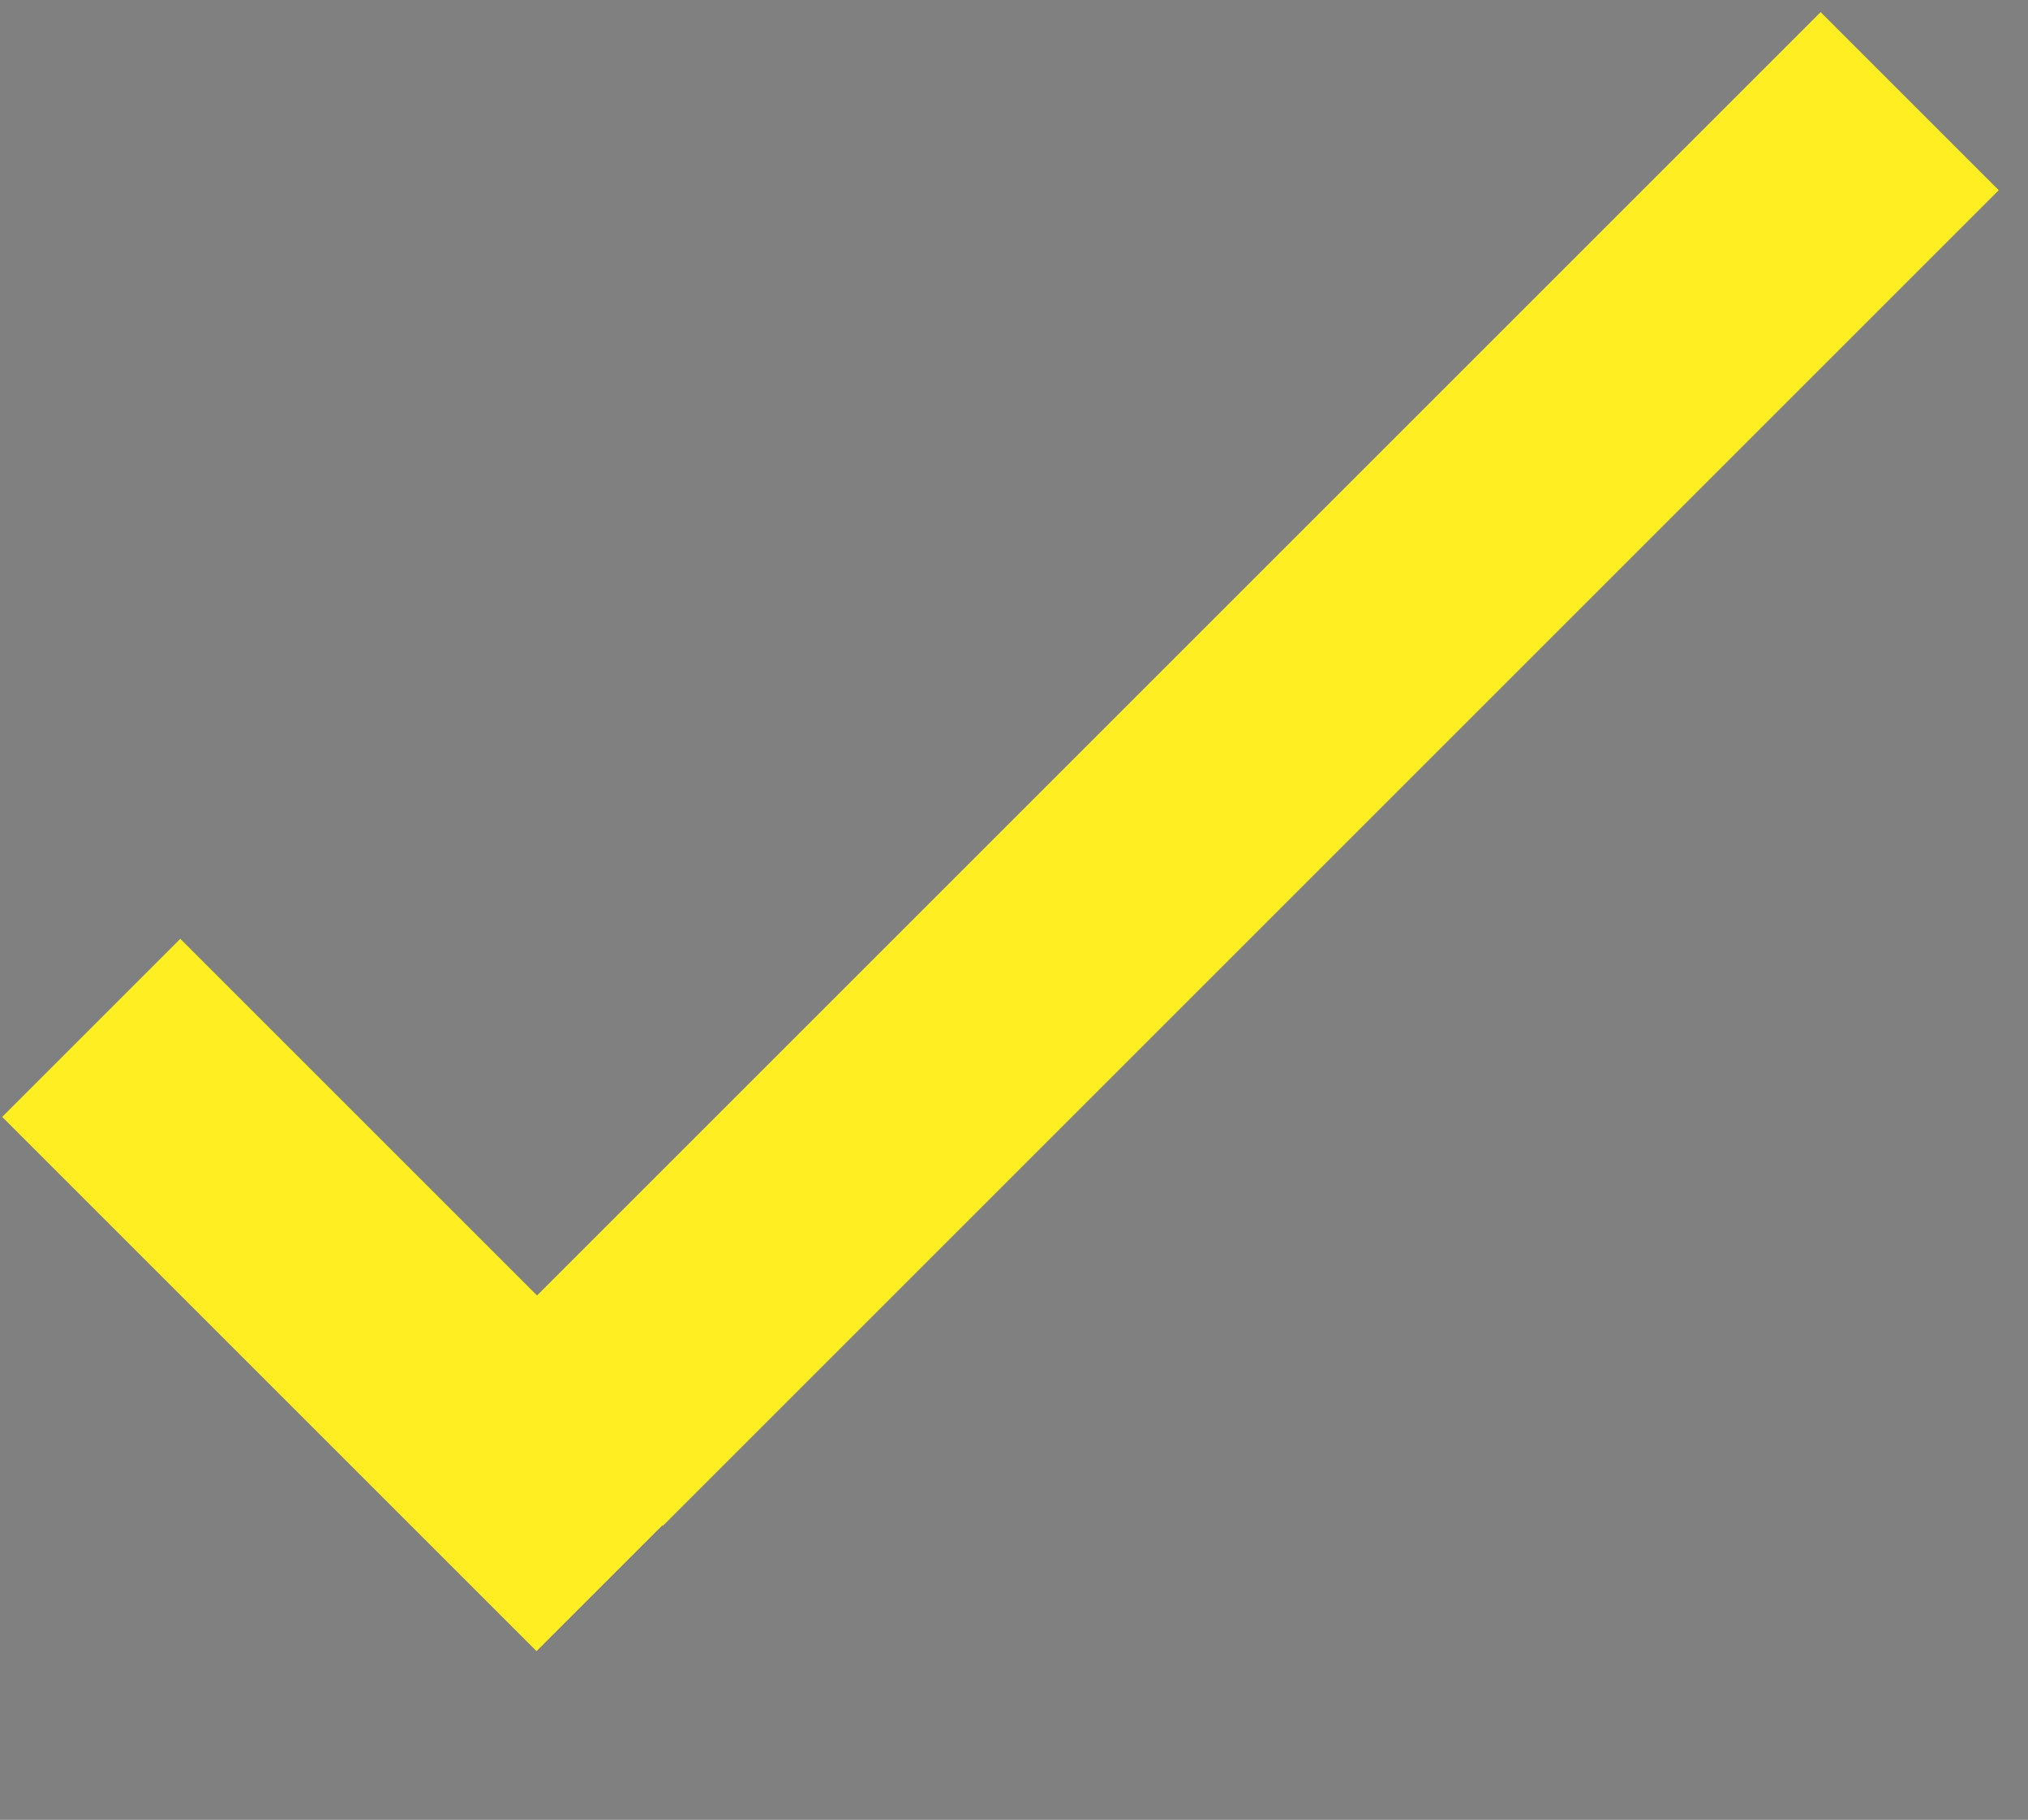
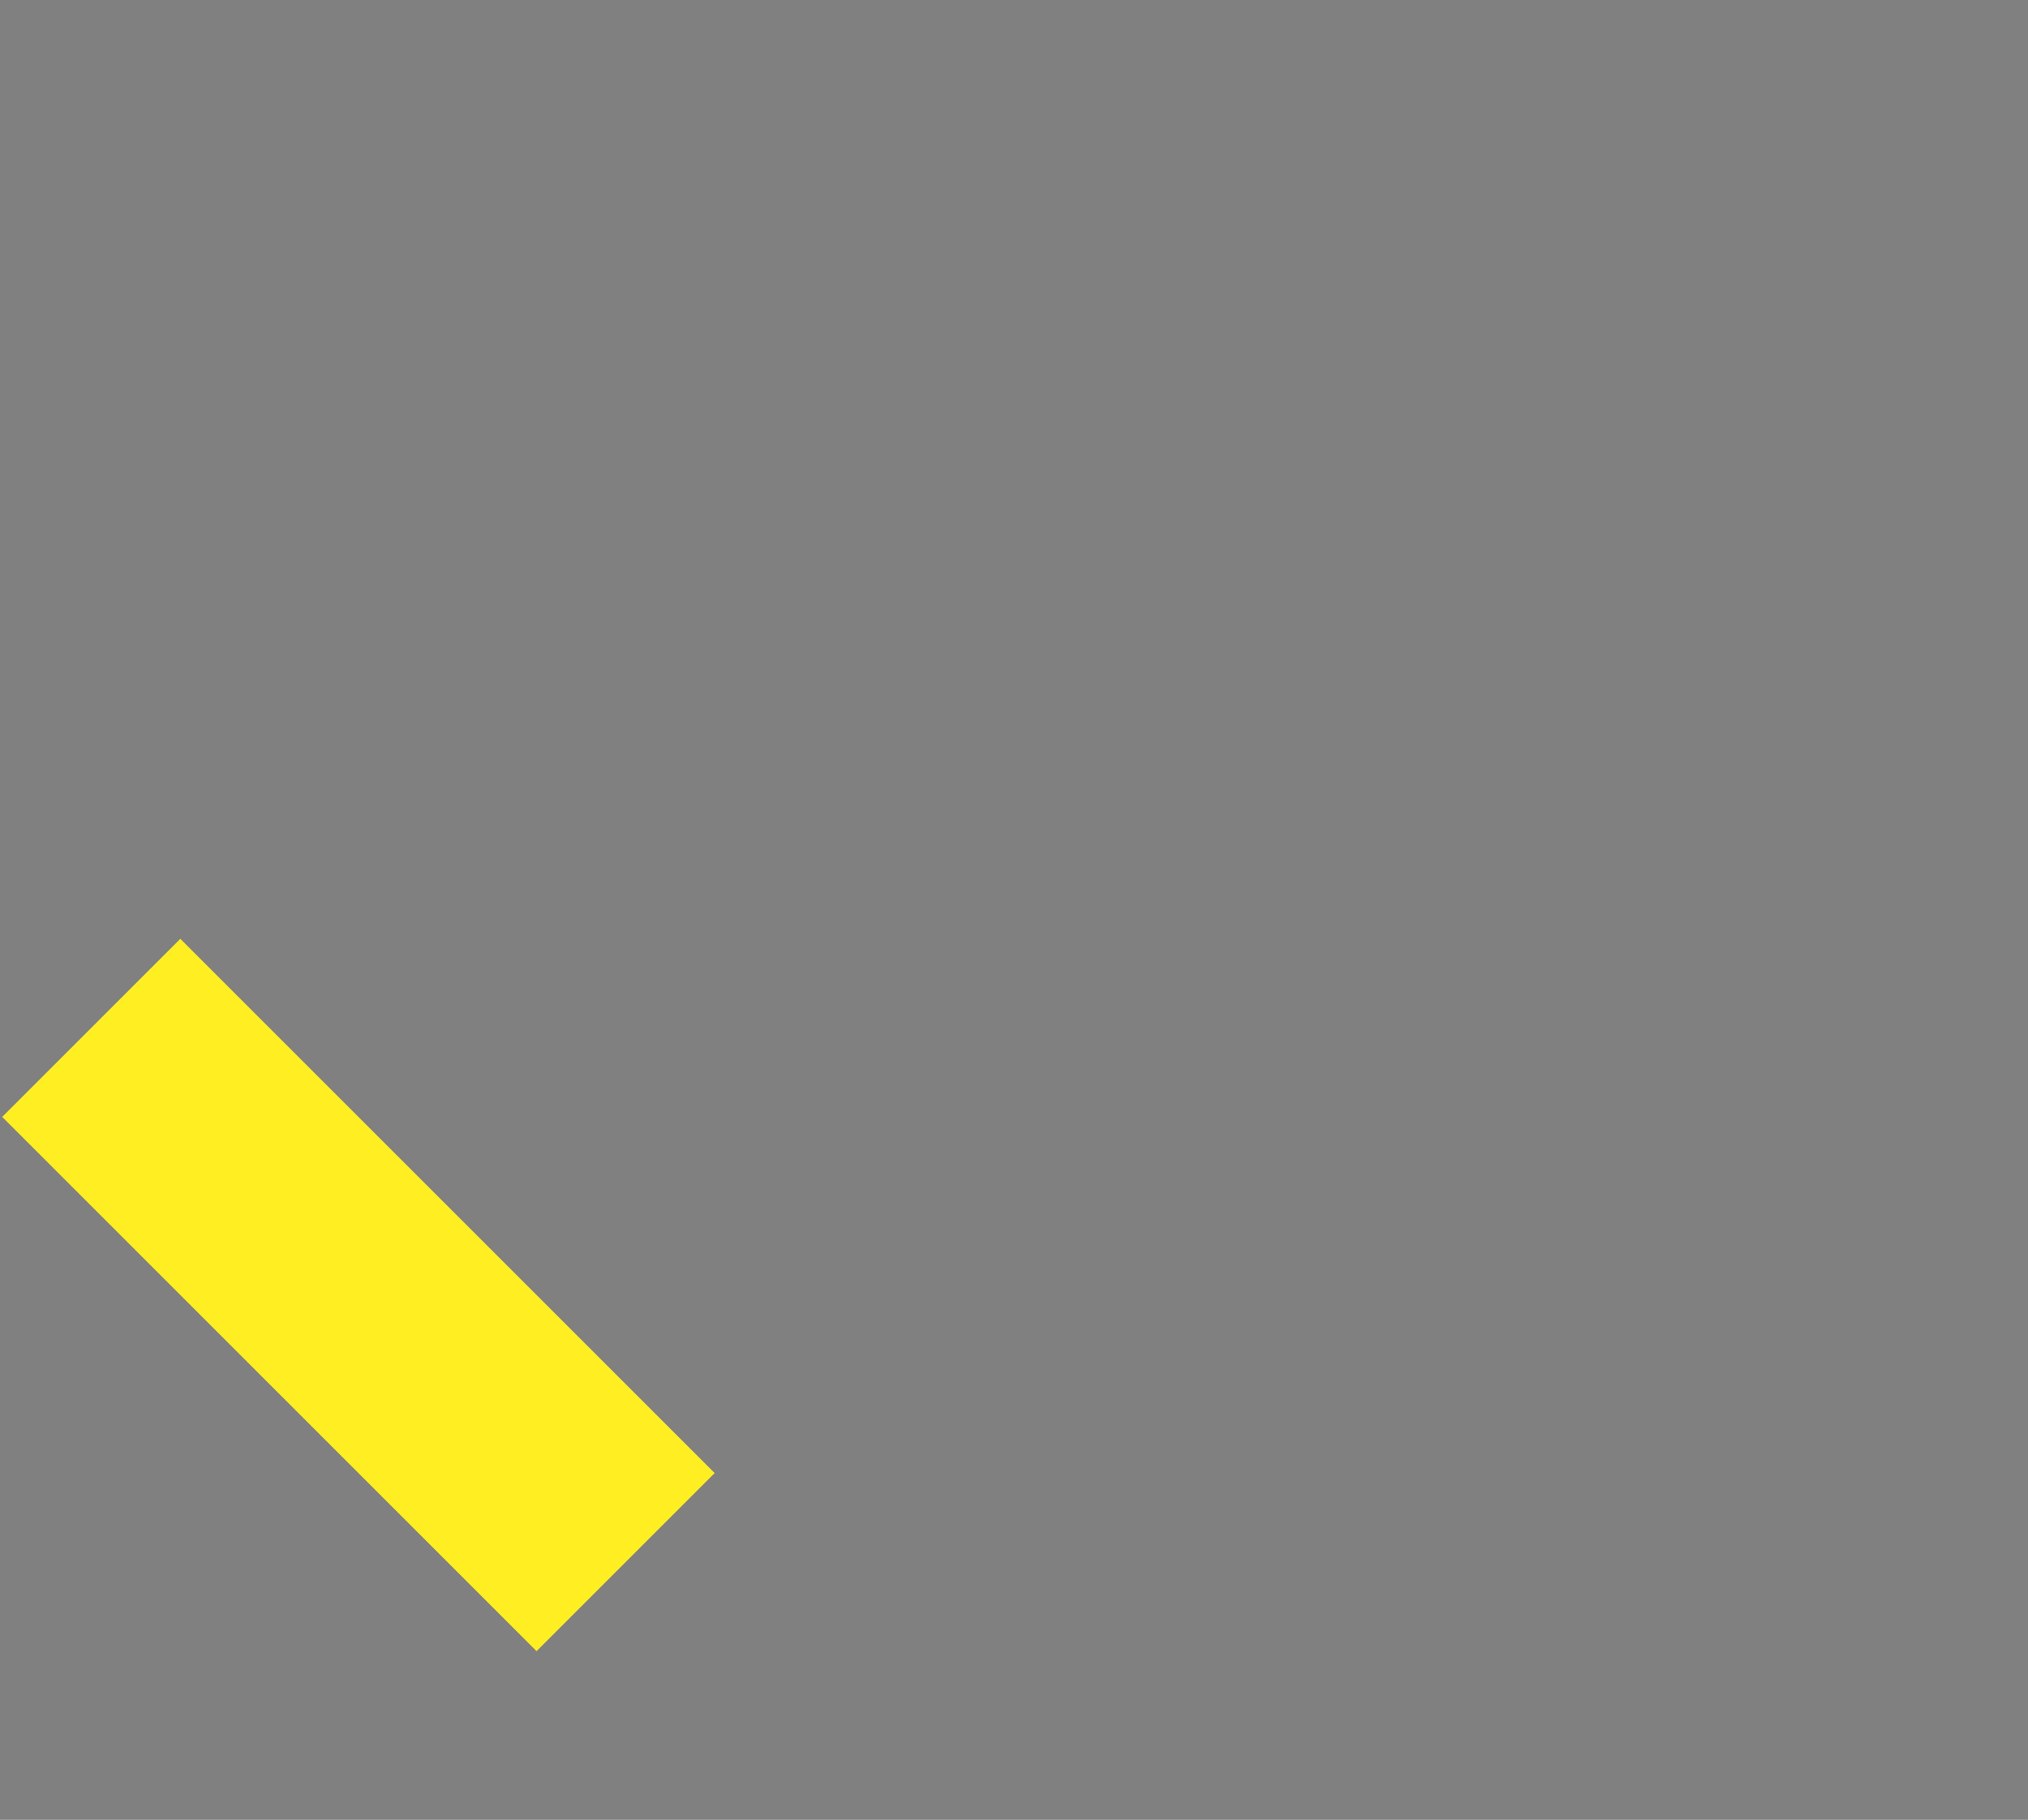
<svg xmlns="http://www.w3.org/2000/svg" version="1.1" id="レイヤー_1" x="0px" y="0px" viewBox="0 0 32.2 28.9" style="enable-background:new 0 0 32.2 28.9;" xml:space="preserve">
  <rect x="0" y="0" width="32.2" height="28.9" fill="#808080" stroke="none" />
  <style type="text/css">
	.st0{display:none;fill:#EAEAEA;}
	.st1{fill:#1D2088;stroke:#3BA2C6;stroke-width:3;stroke-miterlimit:10;}
	.st2{fill:#FFEF22;}
</style>
-   <rect y="3.9" class="st0" width="25" height="25" />
-   <path class="st1" d="M9.2,23.8" />
  <path class="st1" d="M9.2,6.4" />
  <rect x="3.7" y="14.6" transform="matrix(0.707 -0.707 0.707 0.707 -12.903 10.031)" class="st2" width="4" height="12" />
-   <rect x="4.7" y="10.2" transform="matrix(0.707 -0.707 0.707 0.707 -2.837 17.514)" class="st2" width="30" height="4" />
</svg>